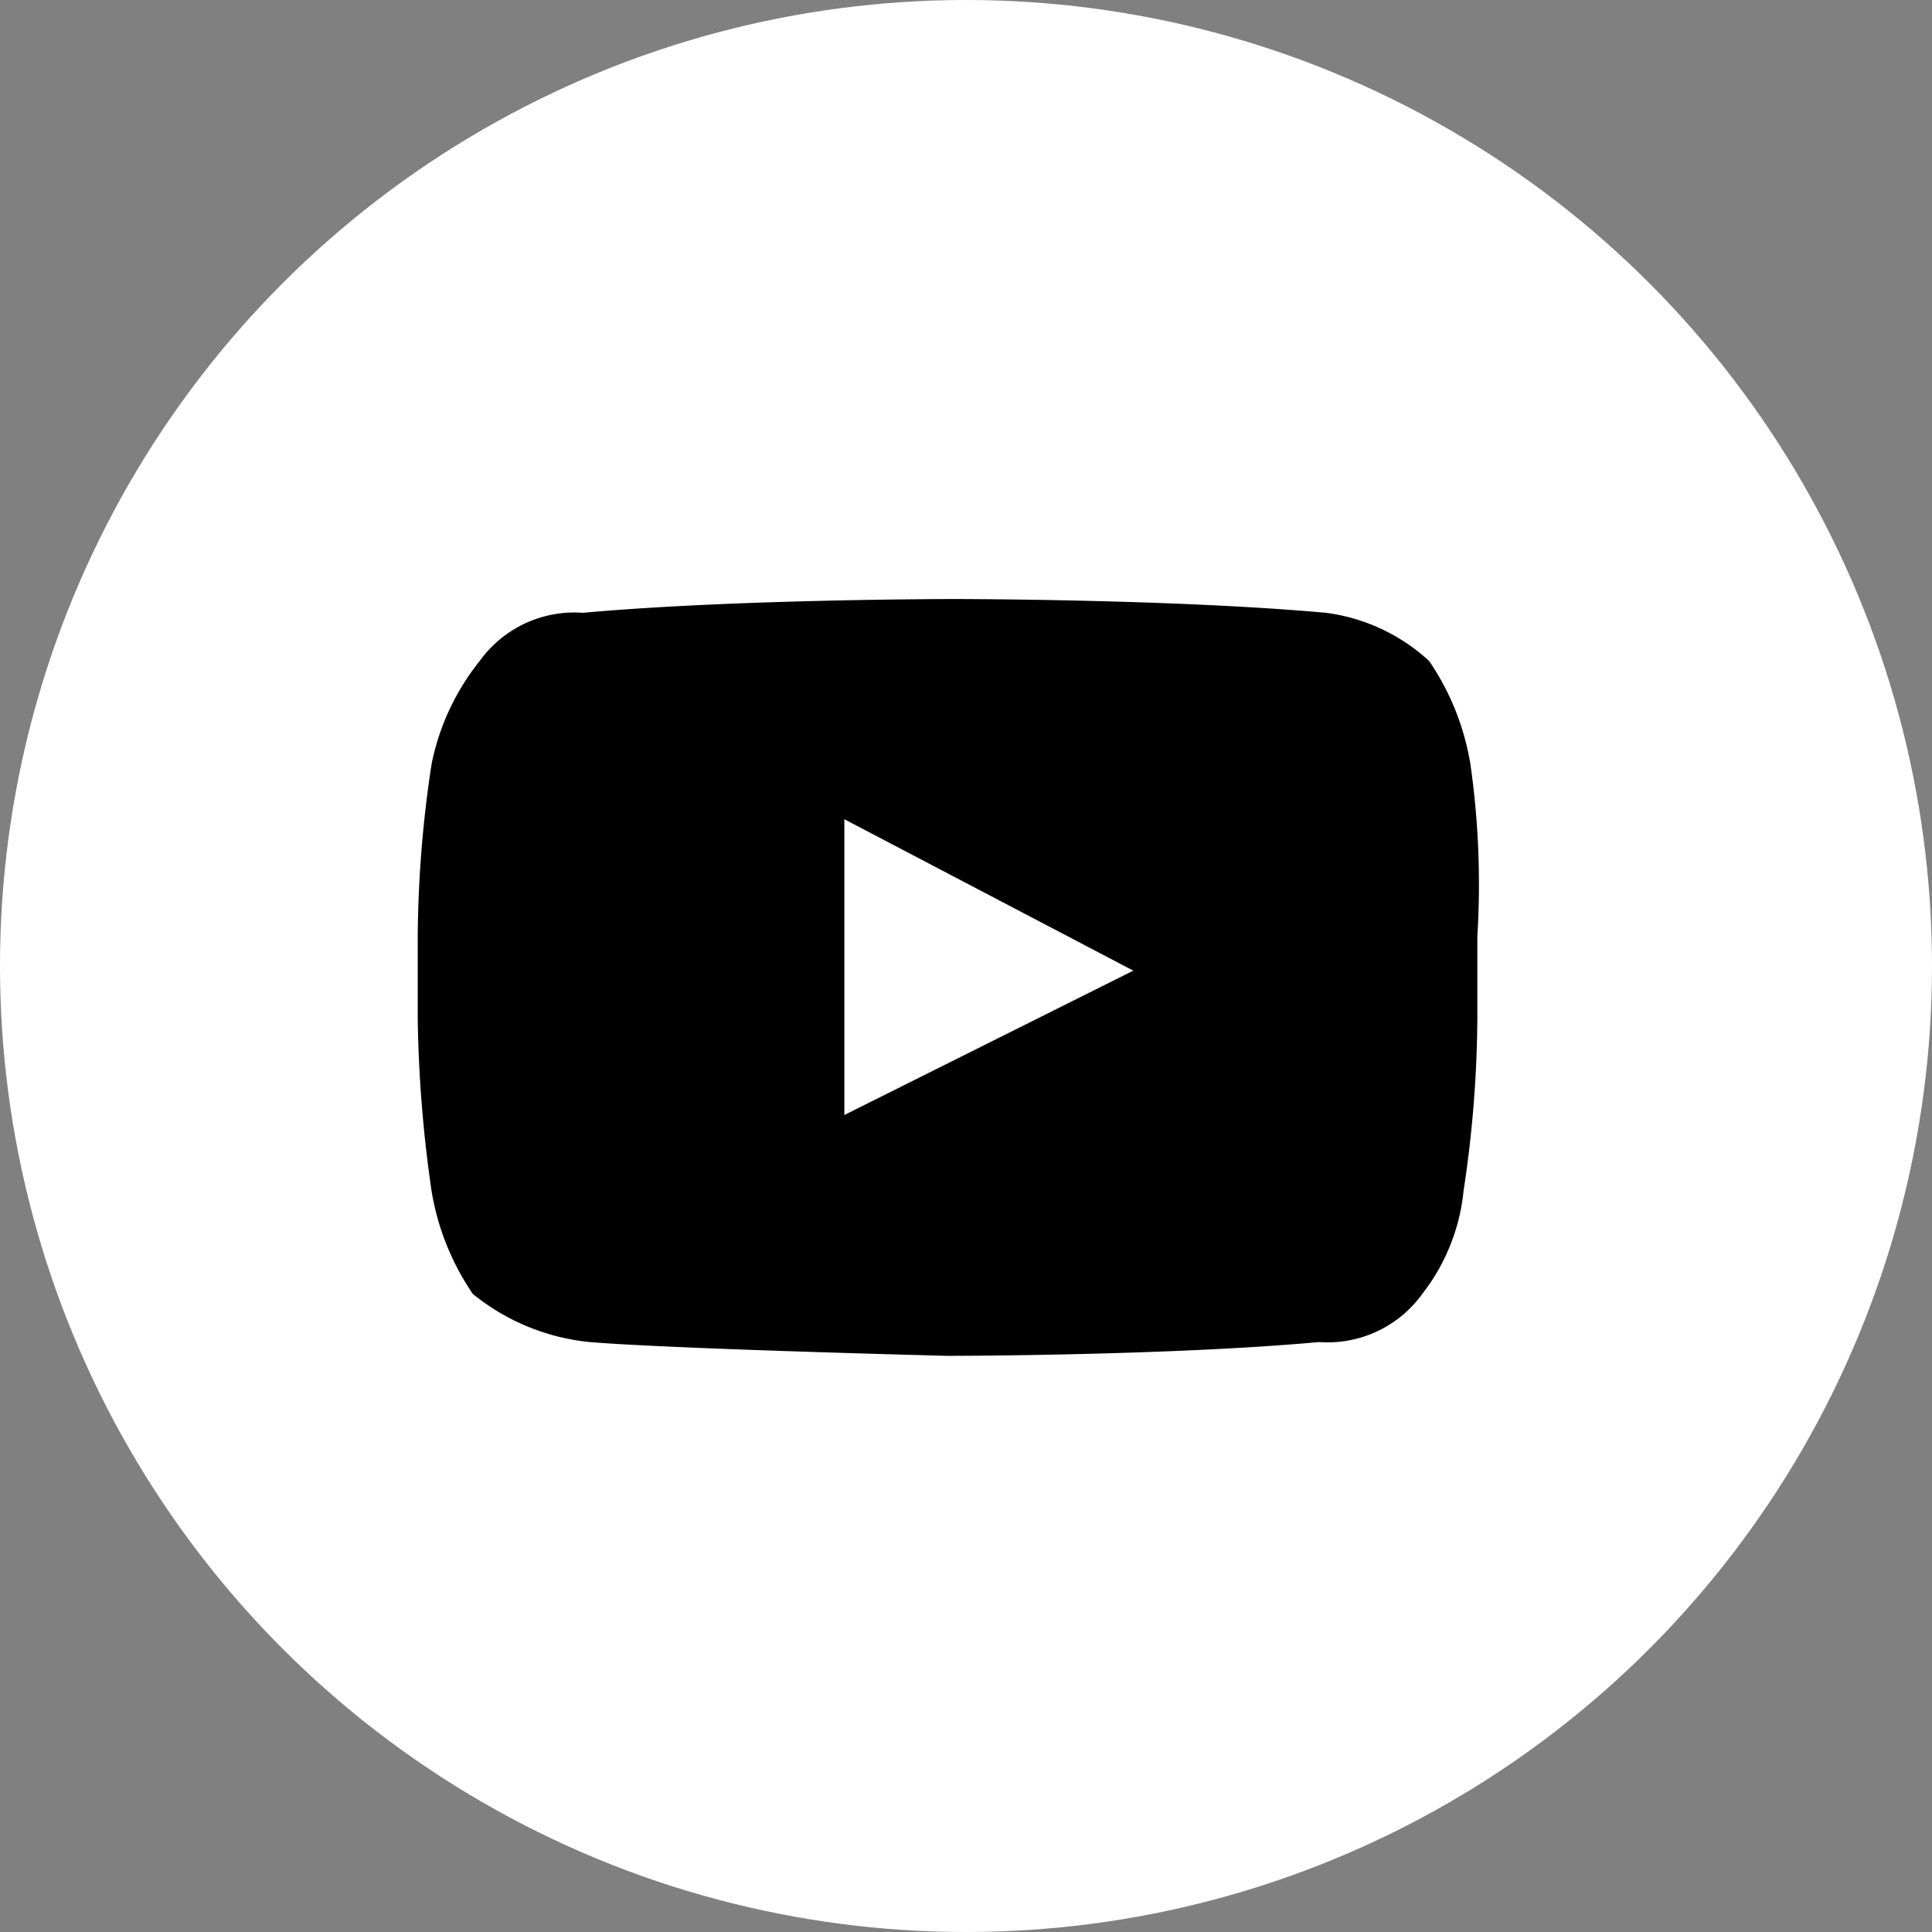
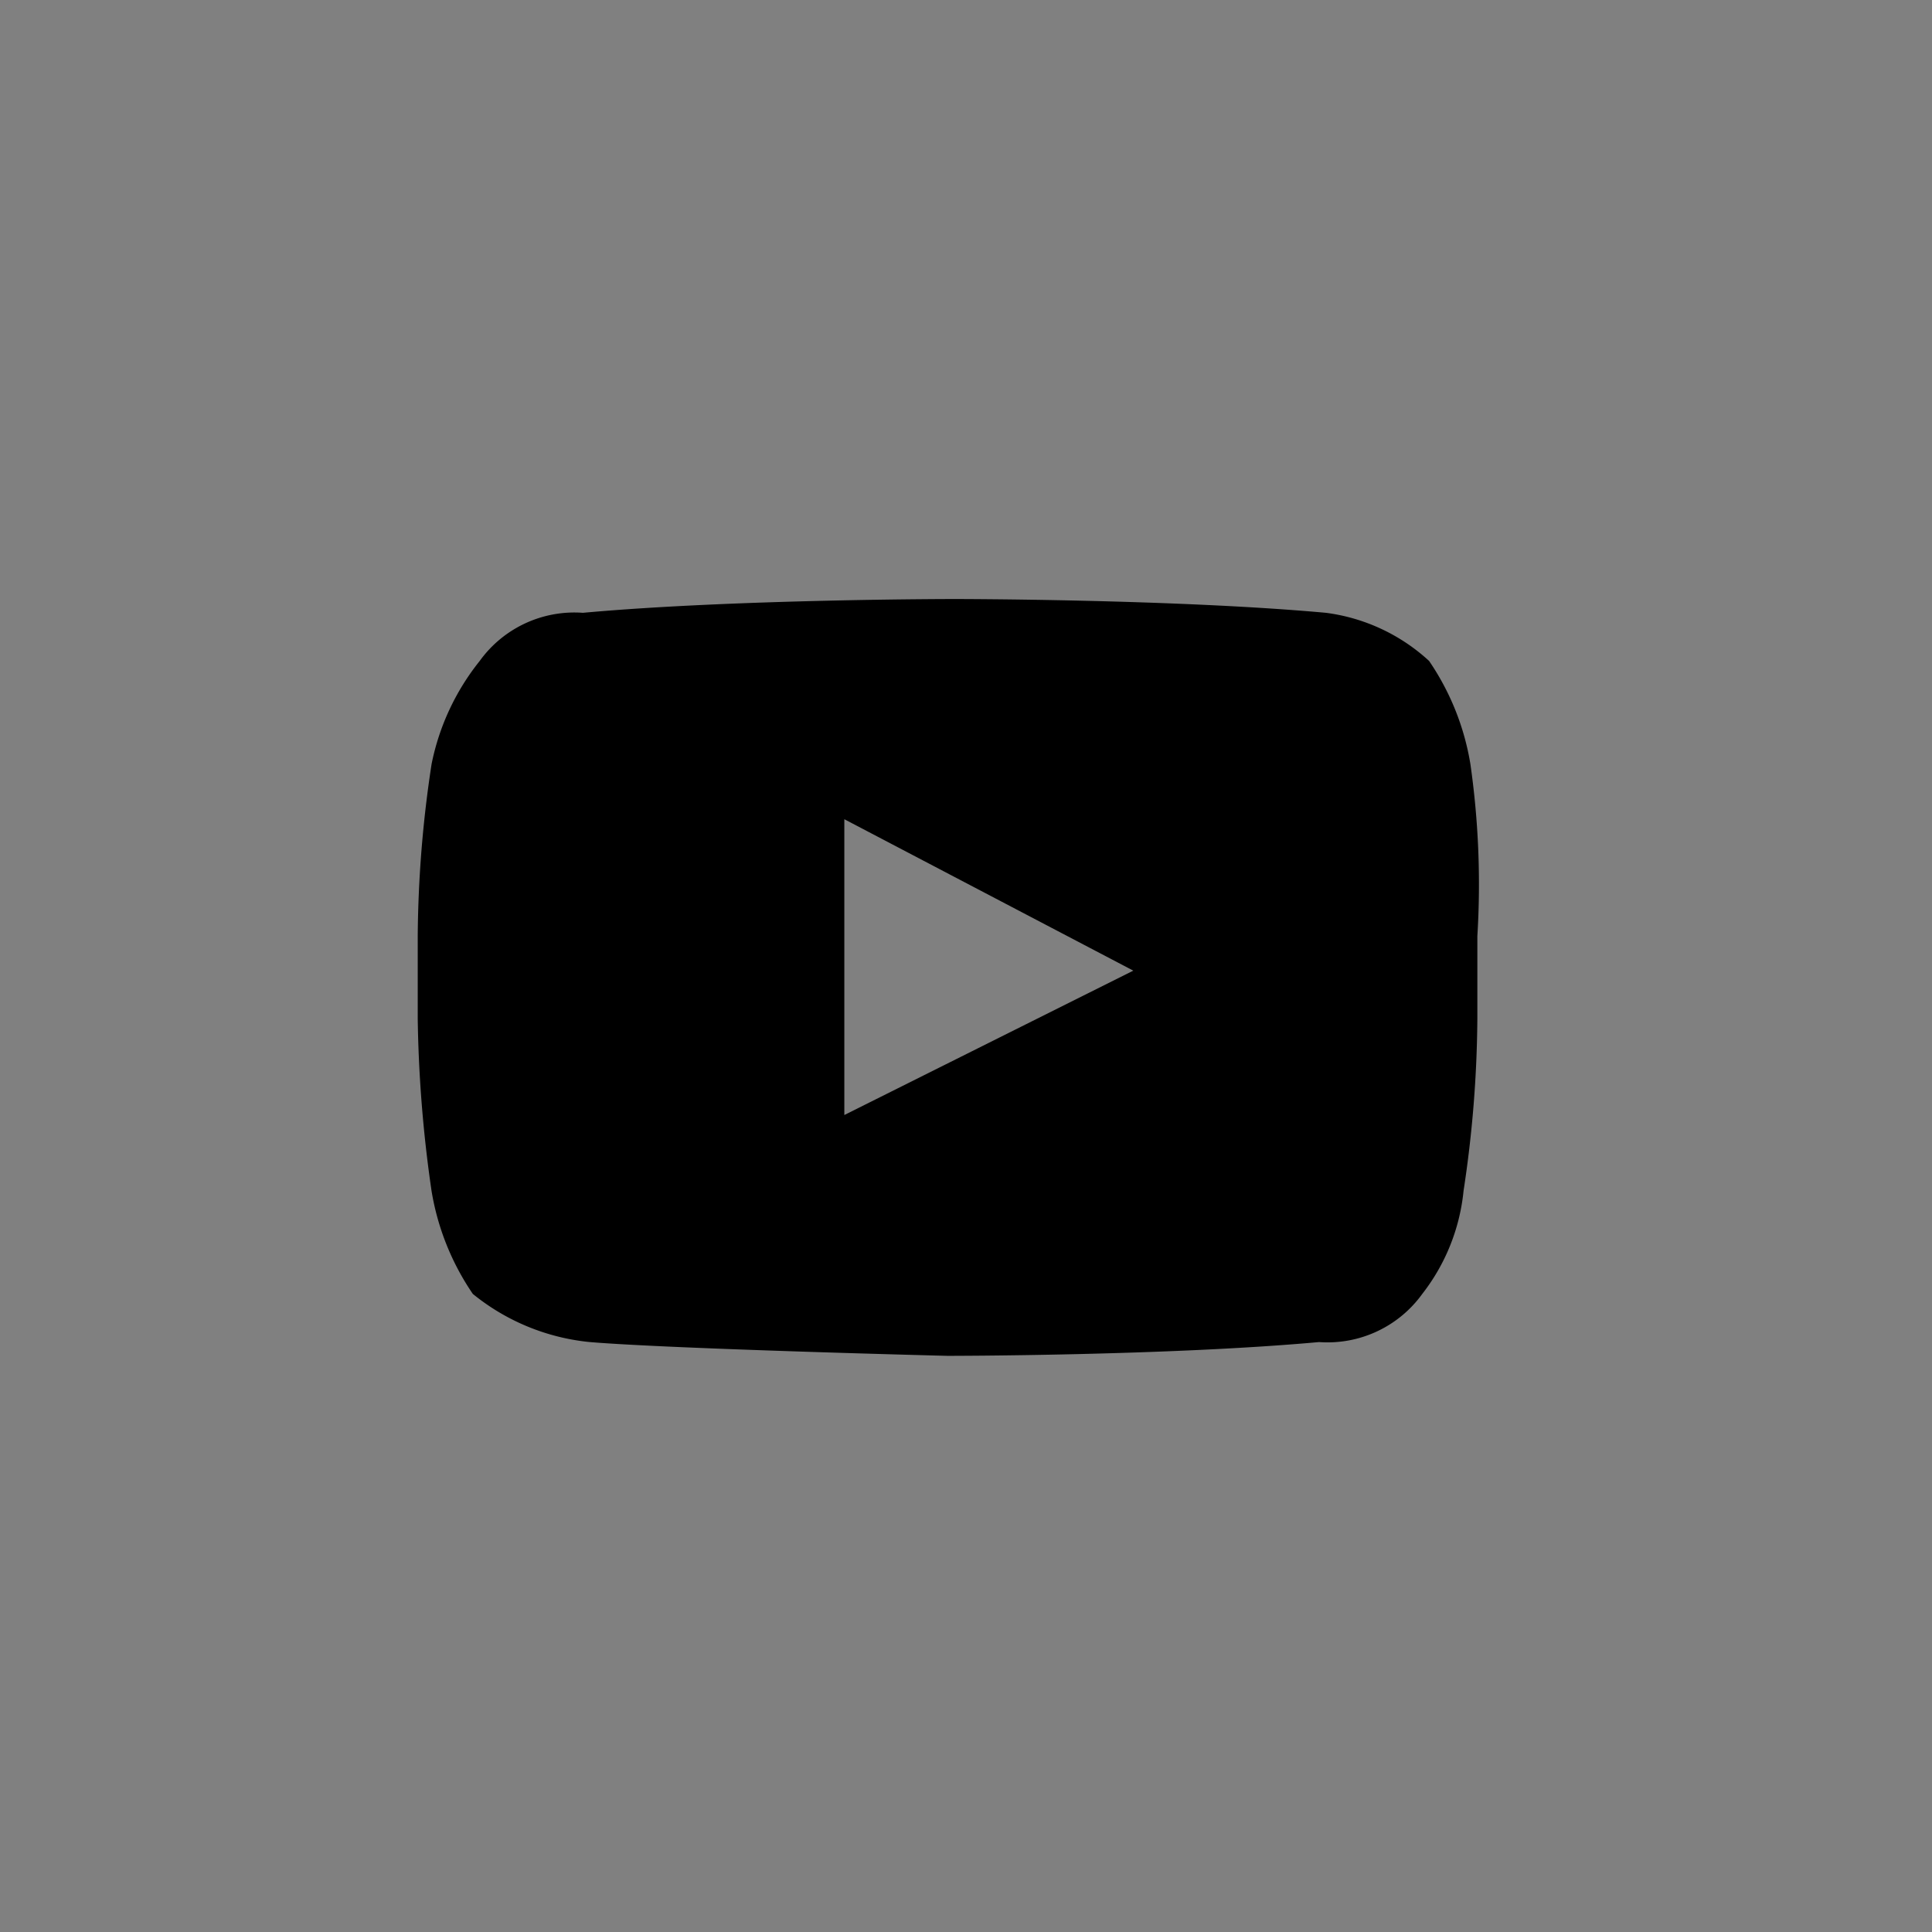
<svg xmlns="http://www.w3.org/2000/svg" width="37" height="37" viewBox="0 0 37 37">
  <rect x="0" y="0" width="37" height="37" fill="#808080" stroke="none" />
  <g transform="translate(-1462.144 -2300)">
    <g transform="translate(1361.144 2260)">
-       <circle cx="18.5" cy="18.5" r="18.5" transform="translate(101 40)" fill="#fff" />
-     </g>
+       </g>
    <g transform="translate(1464.671 2302.896)">
      <g transform="translate(5.473 8.576)">
        <path d="M23.86,8.962a4.907,4.907,0,0,0-.791-1.976,3.6,3.6,0,0,0-1.976-.922c-2.9-.264-7.115-.264-7.115-.264s-4.217,0-7.115.264a2.235,2.235,0,0,0-1.976.922,4.6,4.6,0,0,0-.922,1.976A22.682,22.682,0,0,0,3.7,12.257v1.581a25.206,25.206,0,0,0,.264,3.294,4.907,4.907,0,0,0,.791,1.976,4.2,4.2,0,0,0,2.24.922c1.581.132,6.852.264,6.852.264s4.217,0,7.115-.264a2.235,2.235,0,0,0,1.976-.922,3.823,3.823,0,0,0,.791-1.976,22.682,22.682,0,0,0,.264-3.294V12.257A16.254,16.254,0,0,0,23.86,8.962ZM11.87,15.682V10.017l5.534,2.9Z" transform="translate(-3.7 -5.8)" fill="#000" />
      </g>
    </g>
  </g>
</svg>